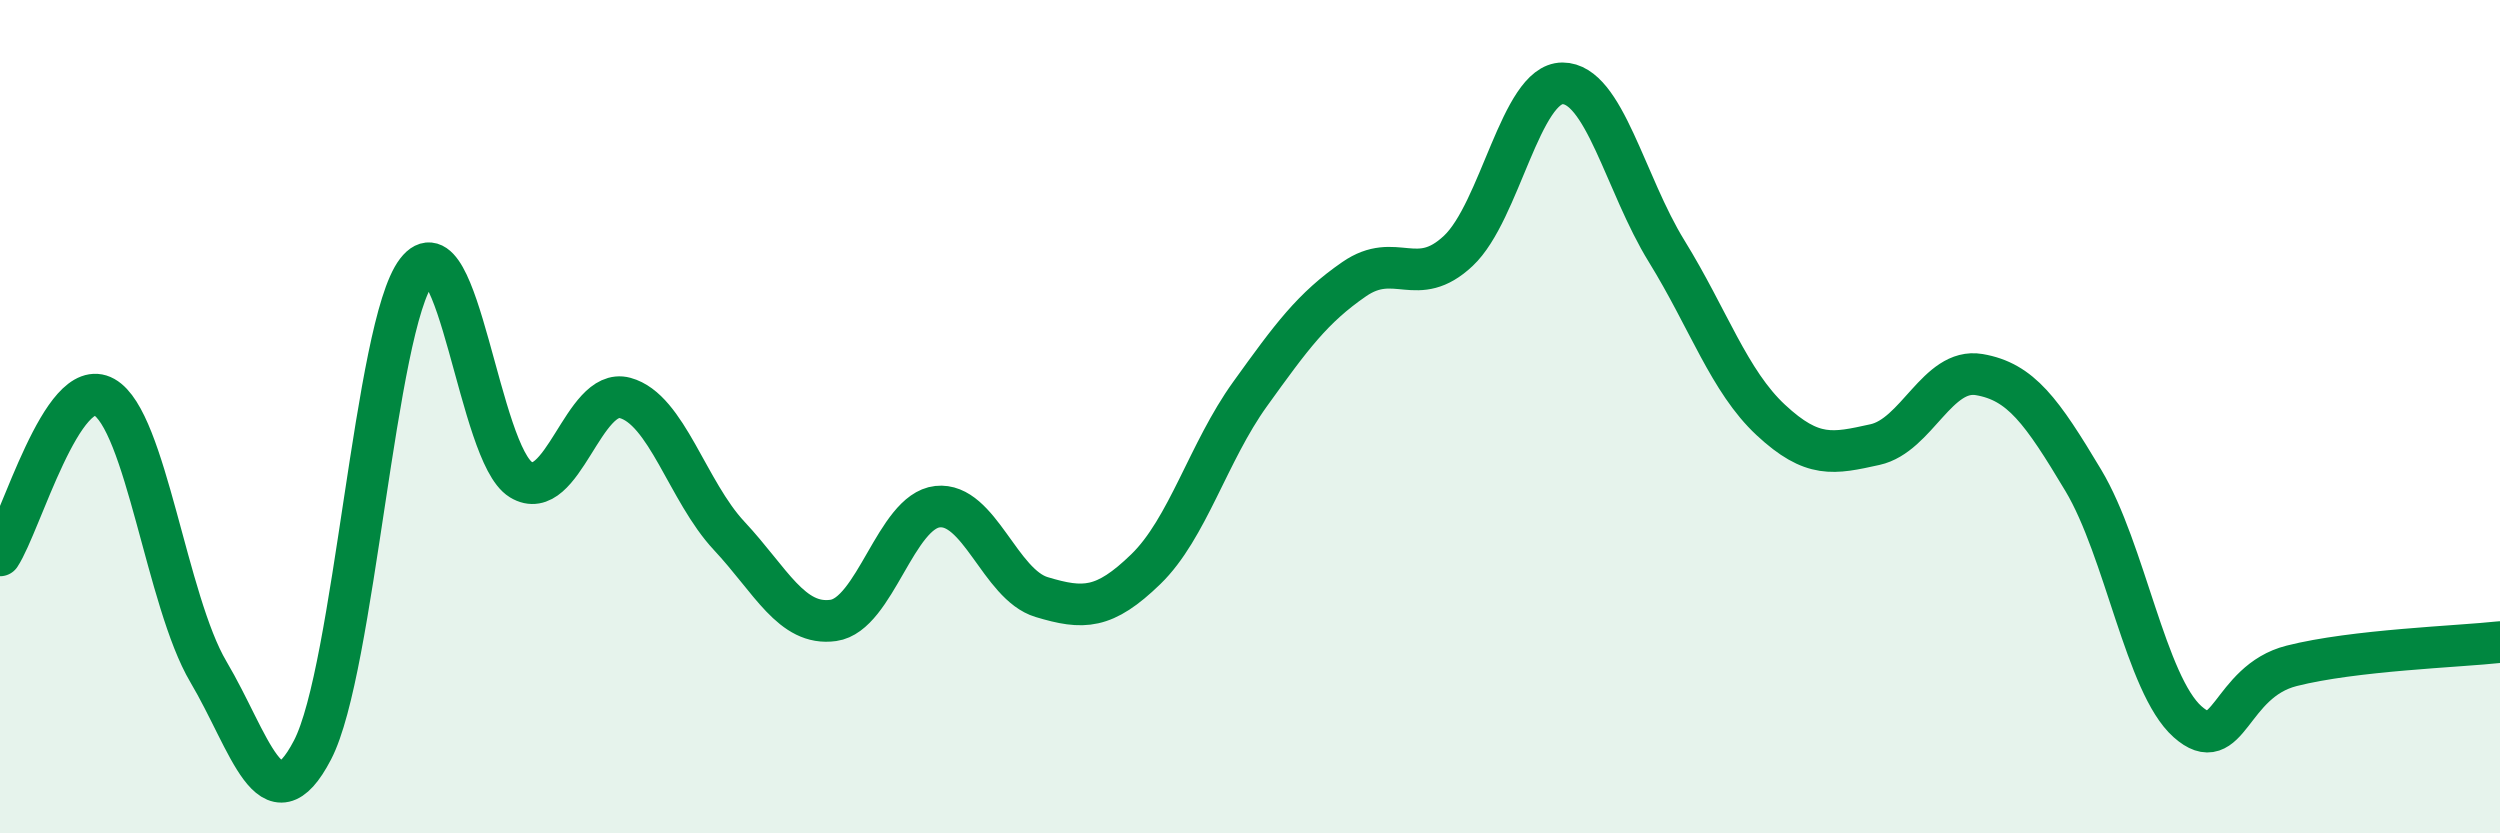
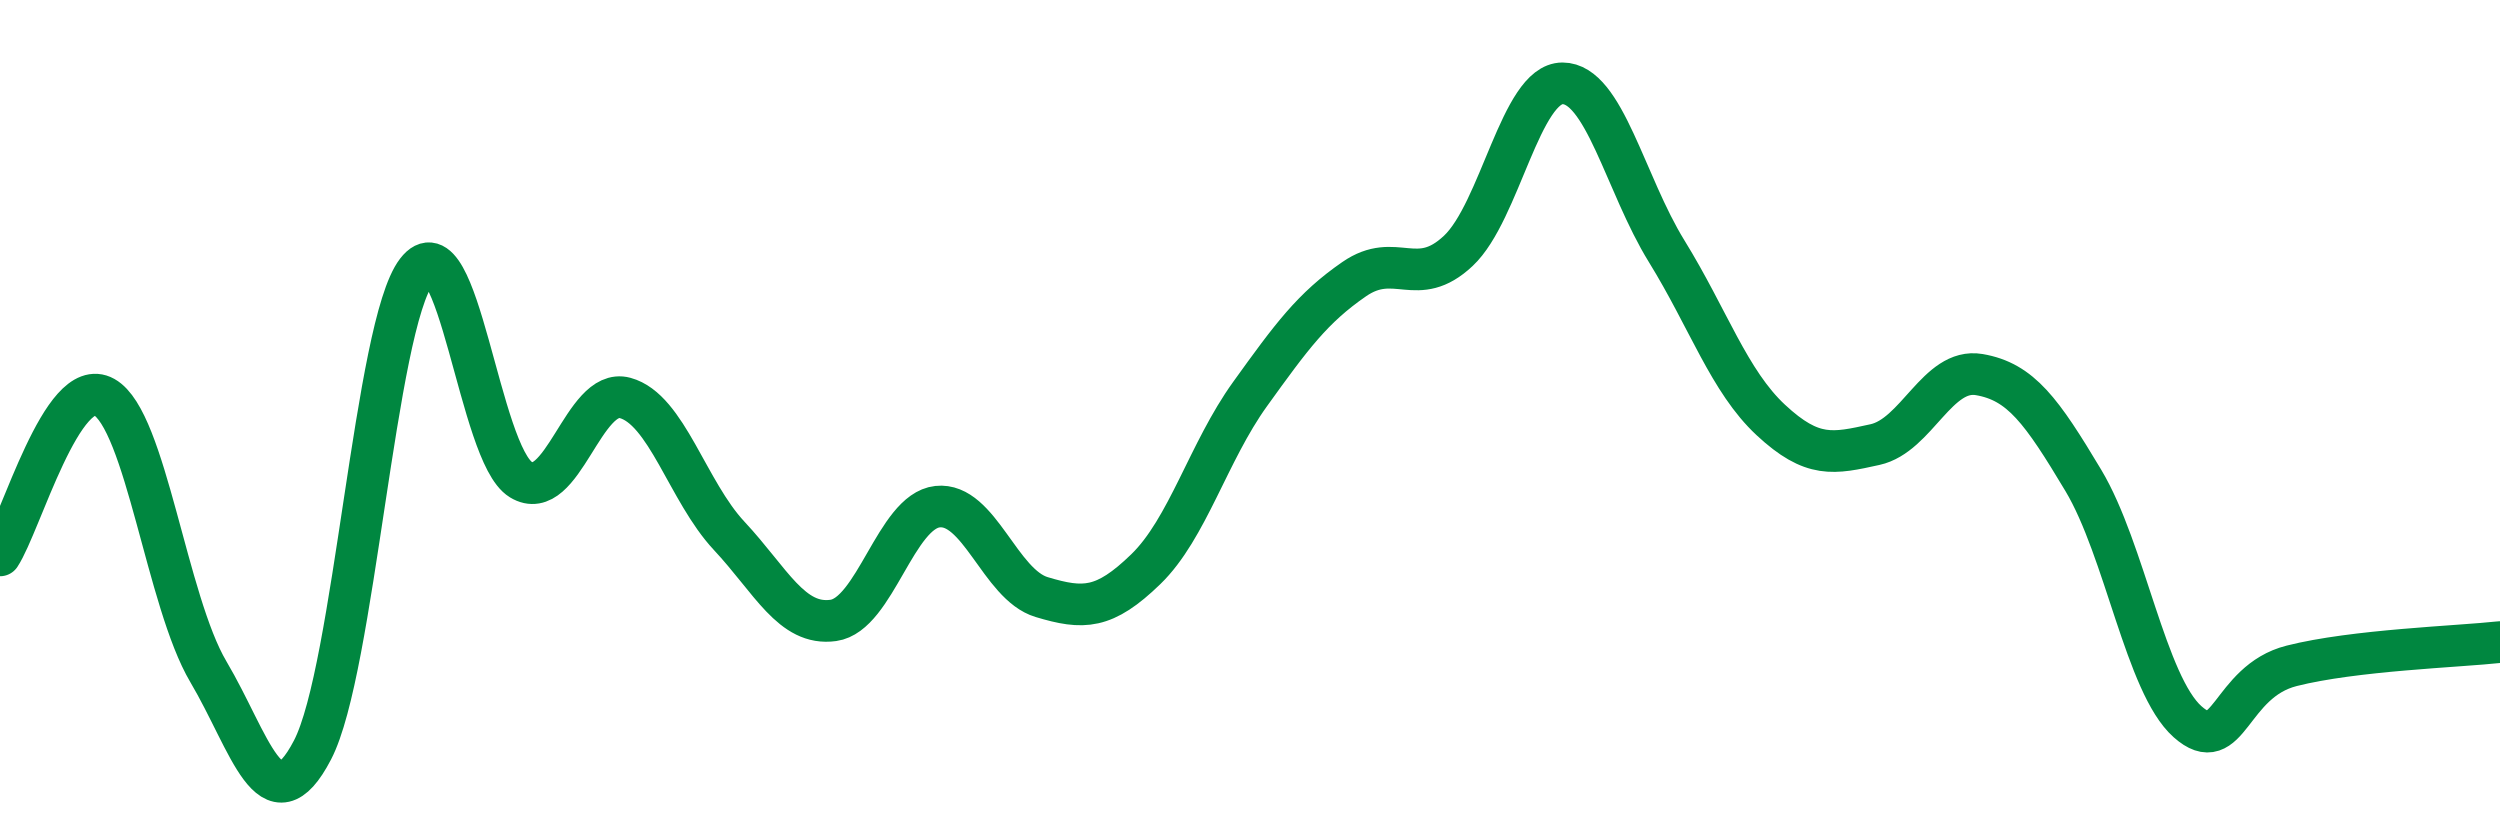
<svg xmlns="http://www.w3.org/2000/svg" width="60" height="20" viewBox="0 0 60 20">
-   <path d="M 0,13.33 C 0.5,12.57 1.5,8.97 2.5,9.53 C 3.5,10.09 4,14.43 5,16.12 C 6,17.81 6.5,19.92 7.5,18 C 8.5,16.08 9,7.81 10,6.51 C 11,5.21 11.5,10.9 12.5,11.51 C 13.5,12.12 14,9.28 15,9.55 C 16,9.82 16.5,11.79 17.5,12.86 C 18.5,13.93 19,15.03 20,14.89 C 21,14.75 21.5,12.27 22.5,12.16 C 23.5,12.05 24,14.03 25,14.33 C 26,14.63 26.5,14.63 27.5,13.66 C 28.5,12.69 29,10.85 30,9.46 C 31,8.07 31.5,7.39 32.5,6.7 C 33.5,6.01 34,6.96 35,6.02 C 36,5.08 36.5,2 37.5,2 C 38.5,2 39,4.41 40,6.03 C 41,7.65 41.5,9.15 42.5,10.08 C 43.5,11.01 44,10.89 45,10.67 C 46,10.45 46.5,8.82 47.5,8.99 C 48.5,9.16 49,9.86 50,11.53 C 51,13.2 51.5,16.43 52.5,17.32 C 53.5,18.21 53.5,16.36 55,15.98 C 56.5,15.6 59,15.52 60,15.41L60 20L0 20Z" fill="#008740" opacity="0.1" stroke-linecap="round" stroke-linejoin="round" />
  <path d="M 0,13.33 C 0.5,12.57 1.5,8.97 2.5,9.53 C 3.5,10.09 4,14.43 5,16.12 C 6,17.81 6.5,19.92 7.5,18 C 8.5,16.08 9,7.81 10,6.51 C 11,5.21 11.5,10.9 12.5,11.51 C 13.5,12.12 14,9.28 15,9.55 C 16,9.82 16.5,11.79 17.5,12.86 C 18.5,13.93 19,15.03 20,14.89 C 21,14.75 21.5,12.27 22.5,12.16 C 23.5,12.05 24,14.03 25,14.33 C 26,14.63 26.5,14.63 27.5,13.66 C 28.5,12.69 29,10.85 30,9.46 C 31,8.07 31.5,7.39 32.5,6.7 C 33.5,6.01 34,6.96 35,6.02 C 36,5.08 36.5,2 37.5,2 C 38.5,2 39,4.41 40,6.03 C 41,7.65 41.5,9.15 42.5,10.08 C 43.5,11.01 44,10.89 45,10.67 C 46,10.45 46.5,8.82 47.5,8.99 C 48.5,9.16 49,9.86 50,11.53 C 51,13.2 51.5,16.43 52.5,17.32 C 53.5,18.21 53.5,16.36 55,15.98 C 56.5,15.6 59,15.52 60,15.41" stroke="#008740" stroke-width="1" fill="none" stroke-linecap="round" stroke-linejoin="round" />
</svg>